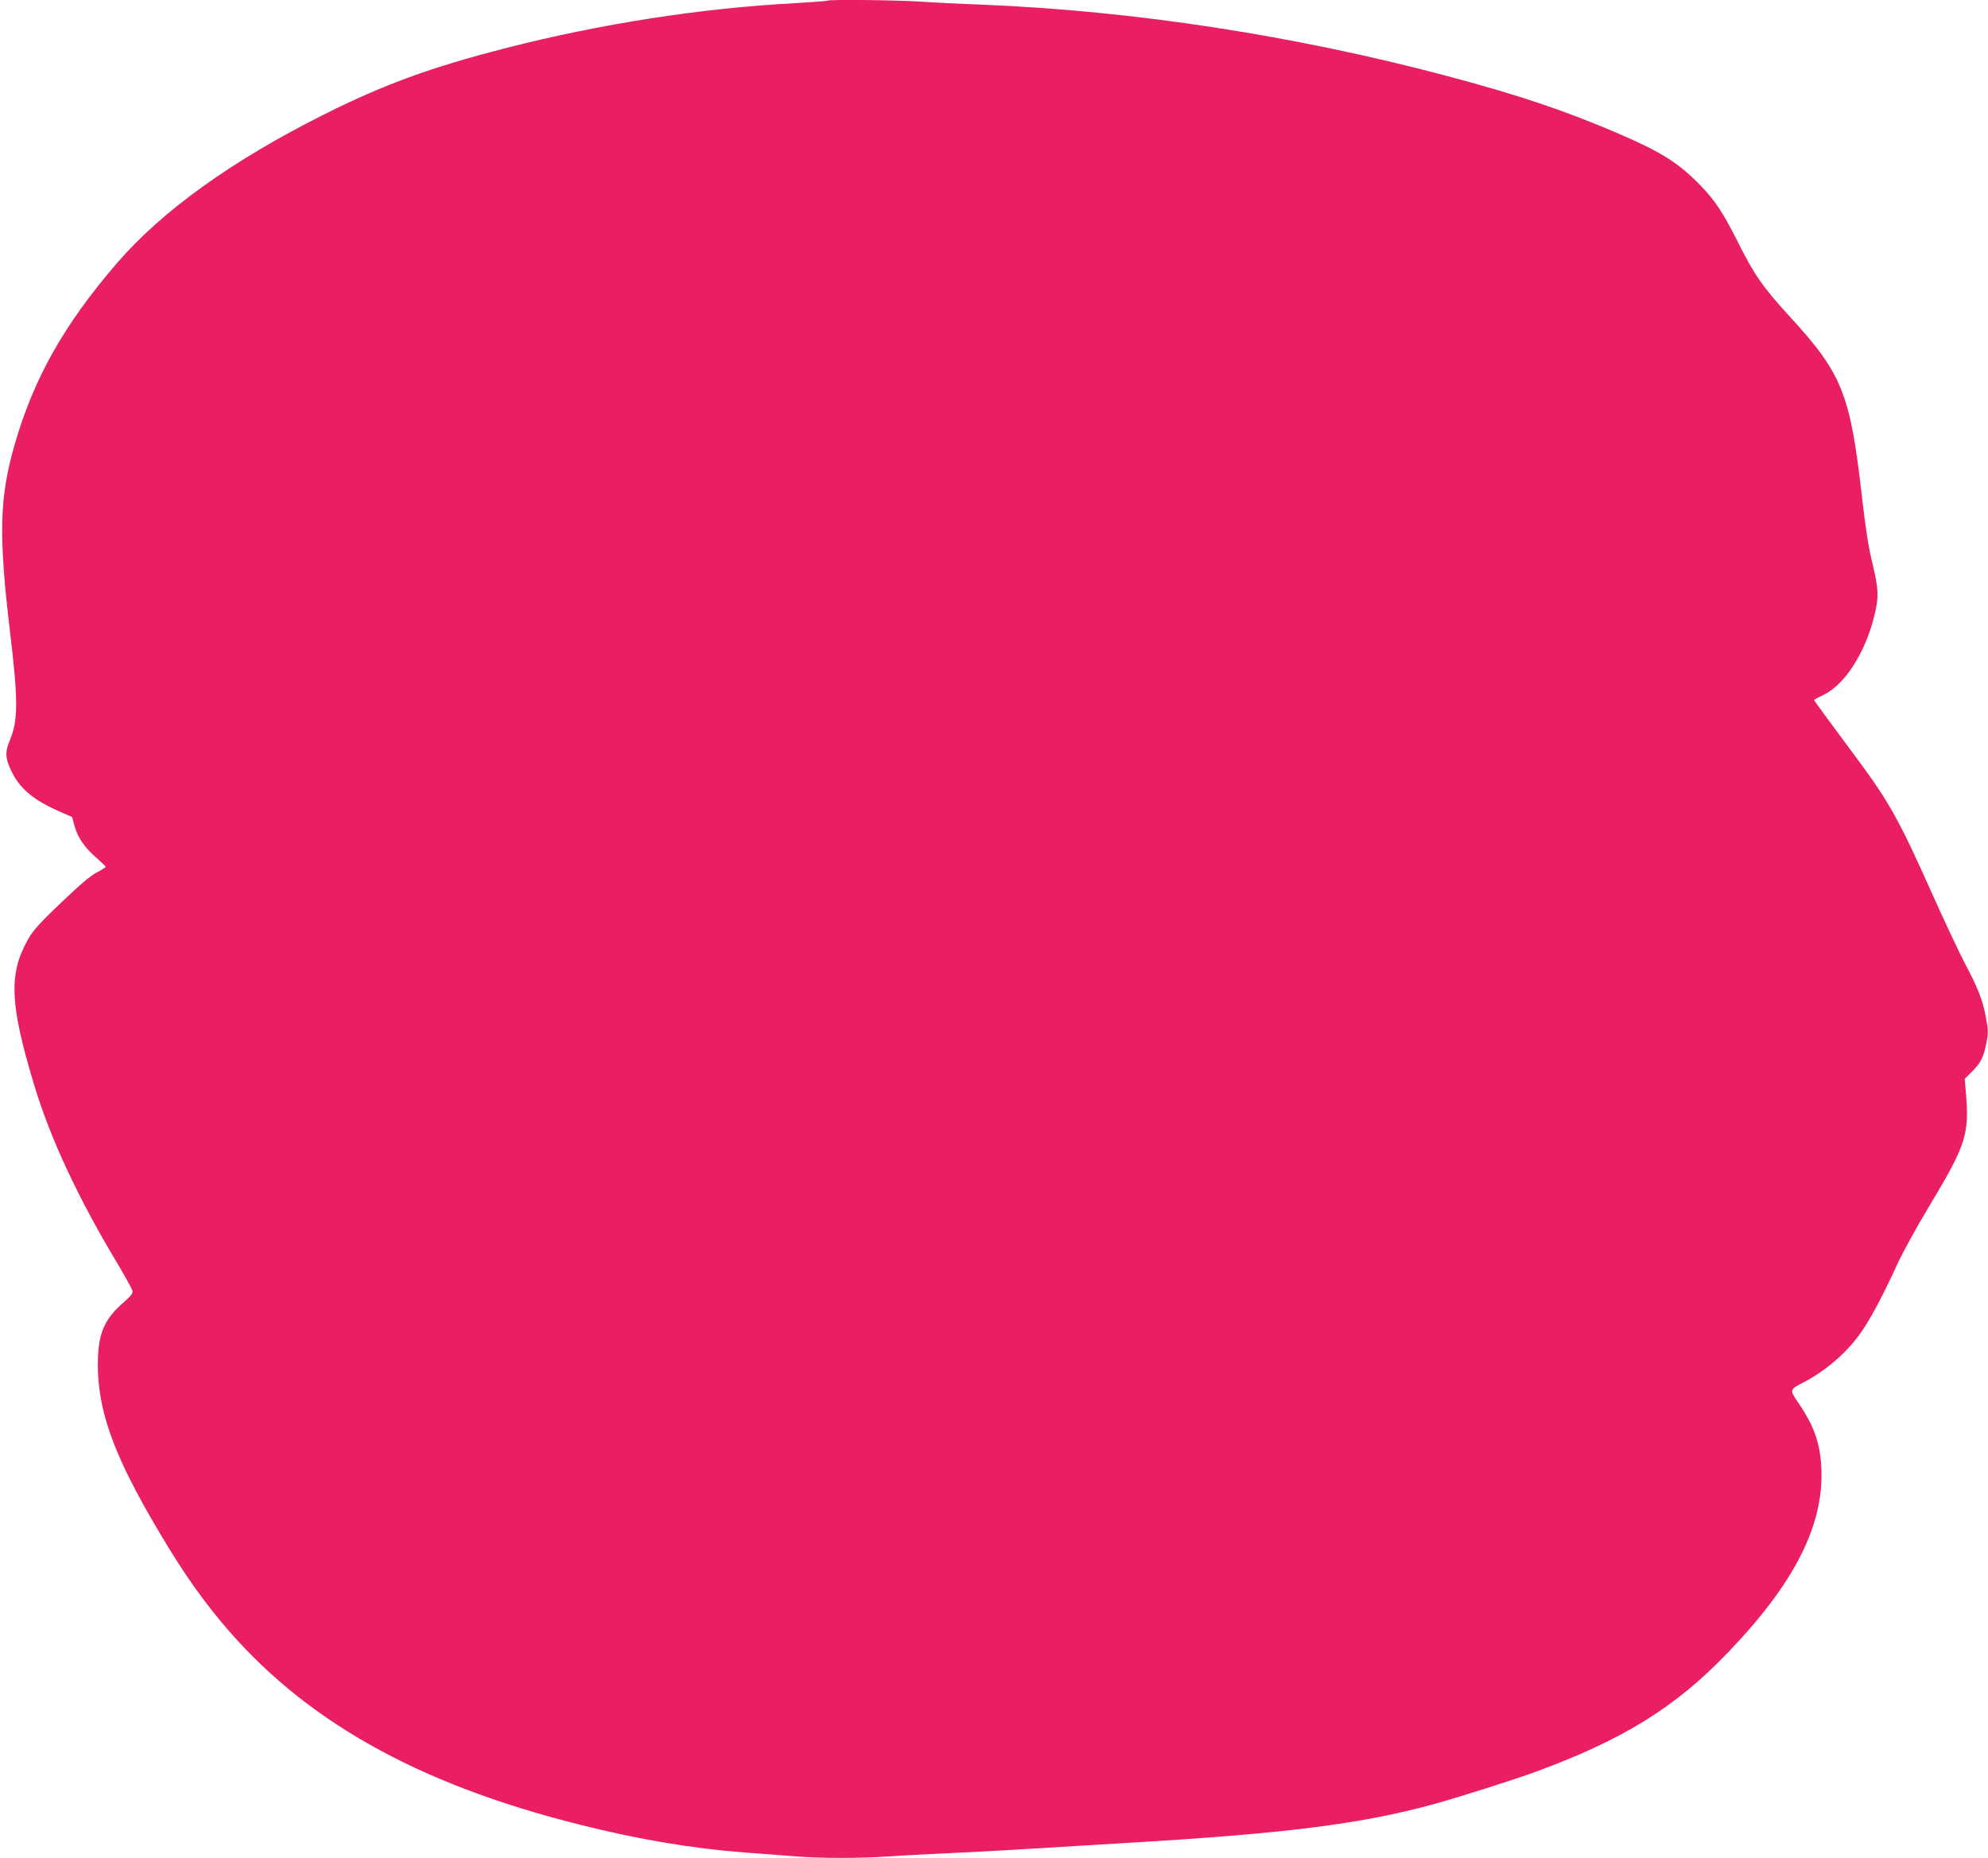
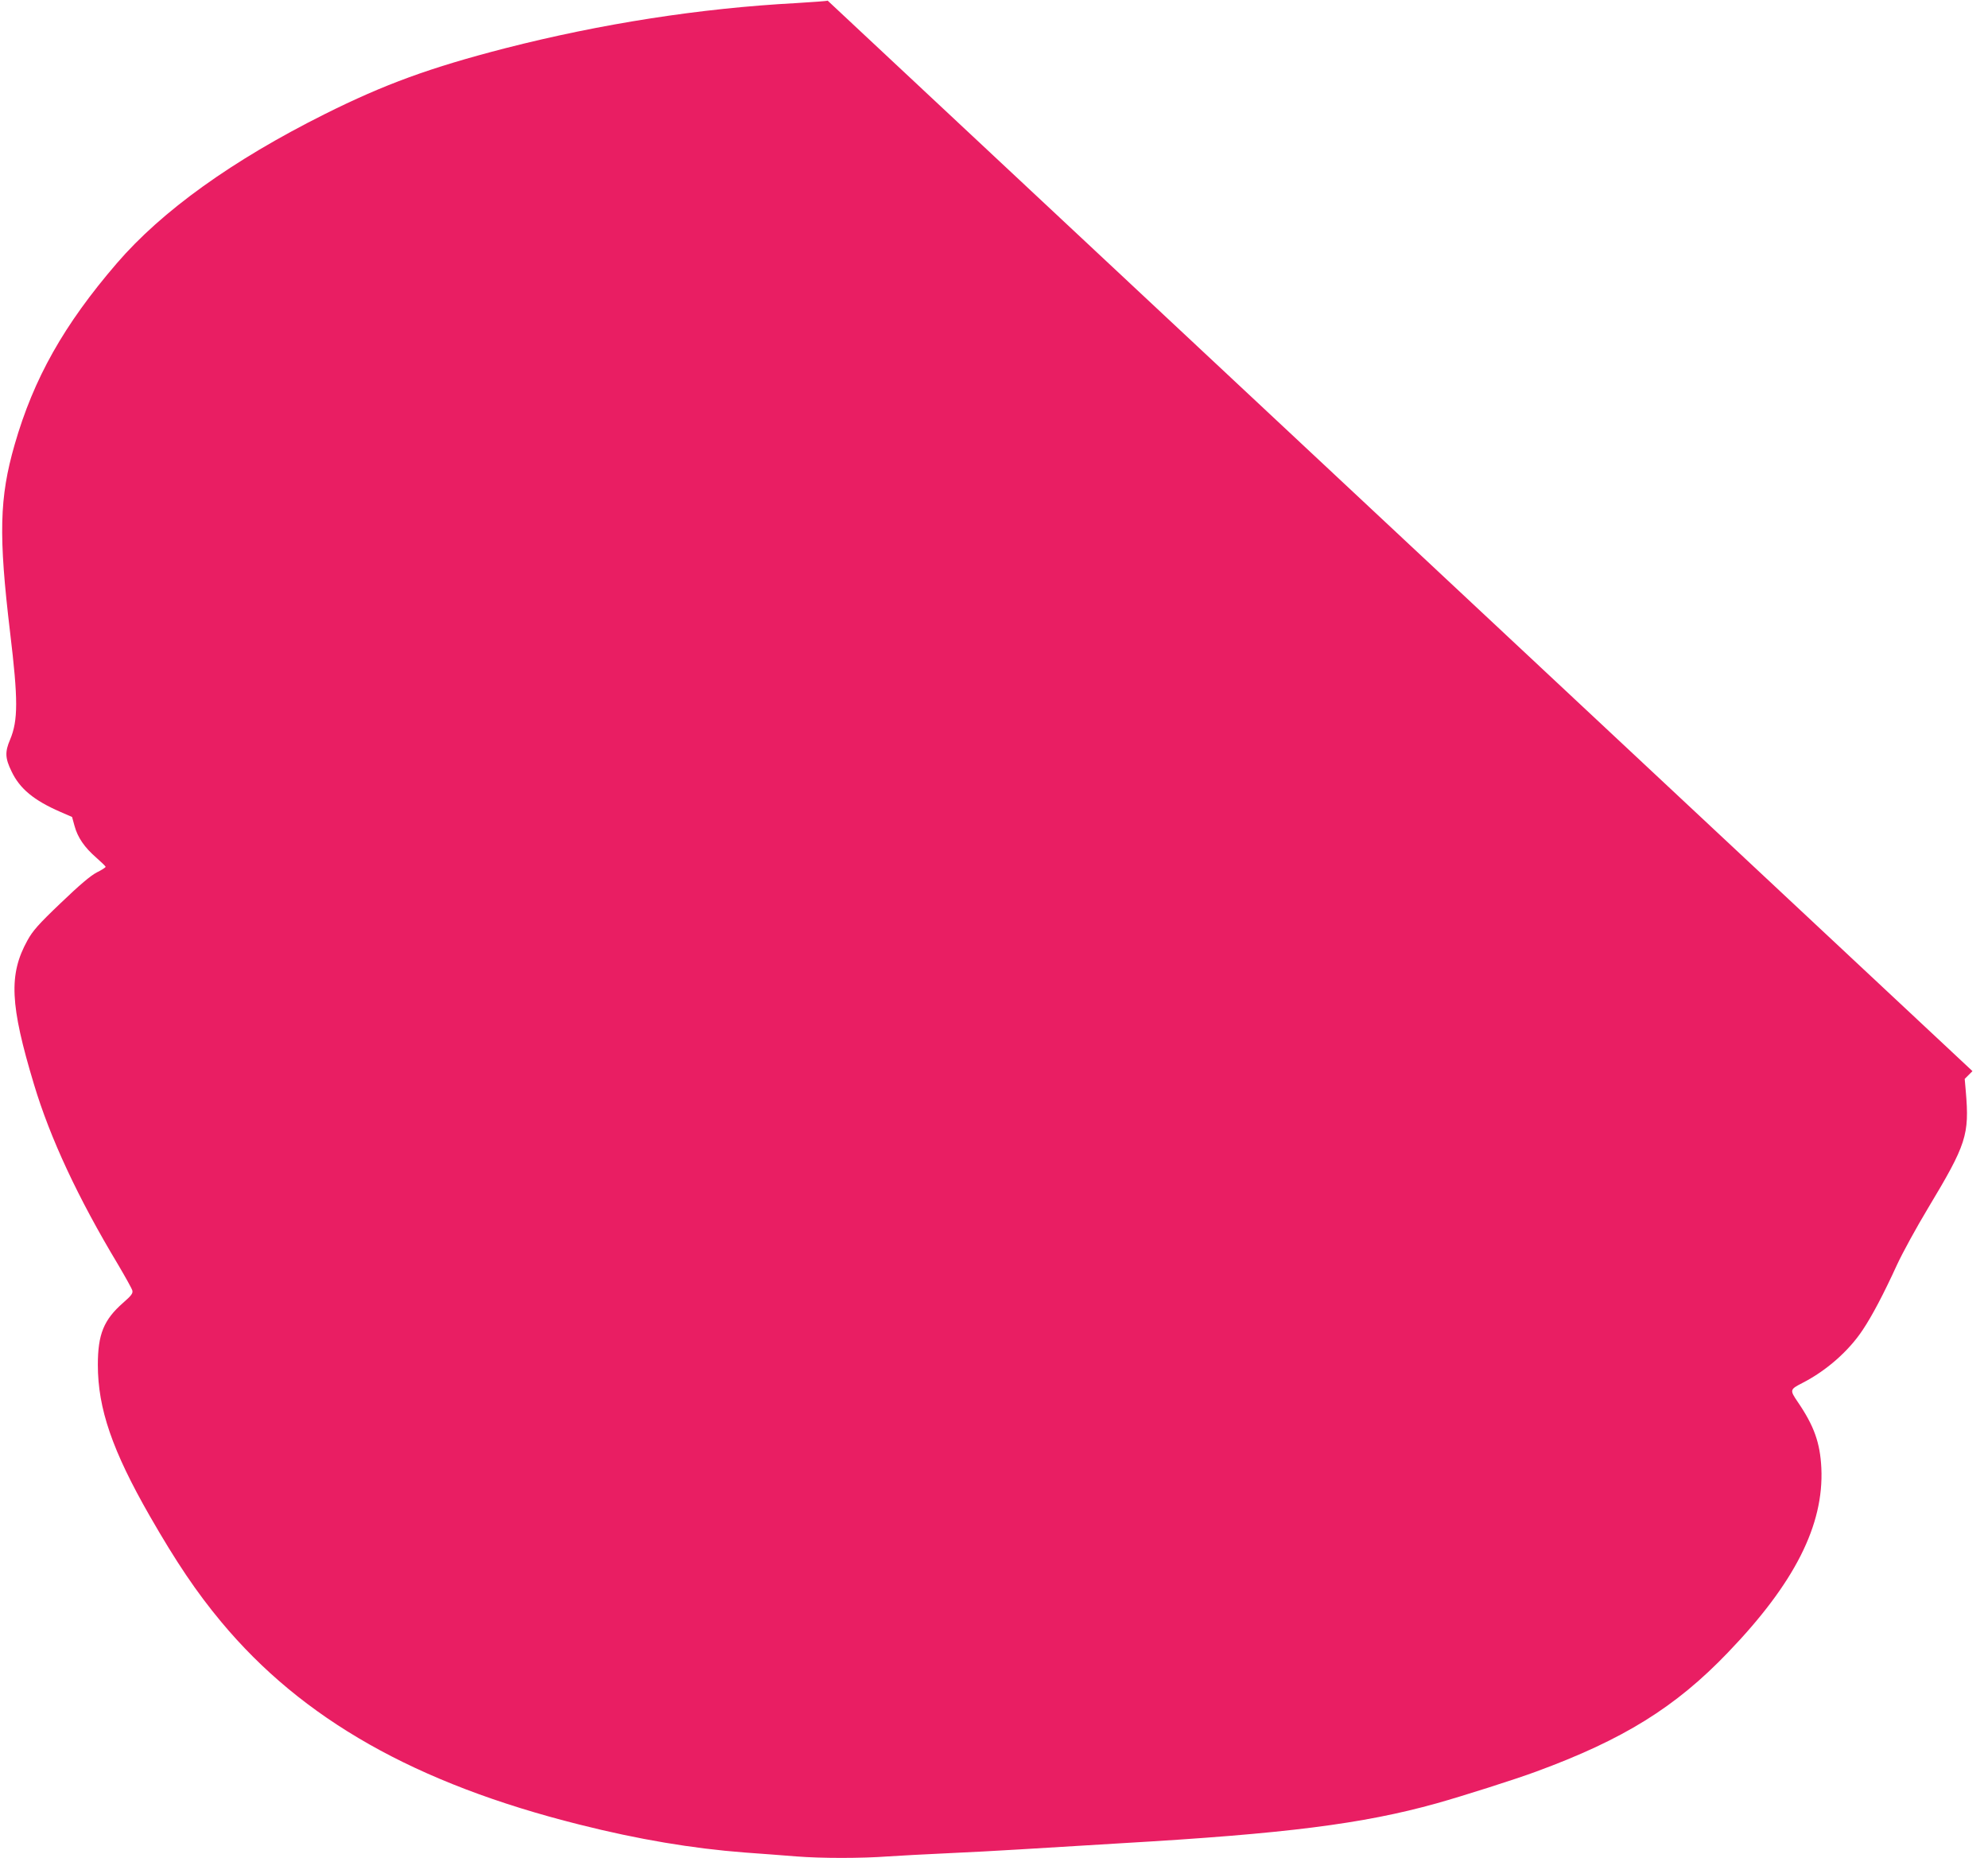
<svg xmlns="http://www.w3.org/2000/svg" version="1.0" width="1280pt" height="1196pt" viewBox="0 0 1280 1196" preserveAspectRatio="xMidYMid meet">
  <g transform="translate(0,1196) scale(0.1,-0.1)" fill="#e91e63" stroke="none">
-     <path d="M5329 11956 c-2 -3 -94 -9 -204 -16 -617 -33 -1256 -133 -1870 -290 -485 -125 -779 -232 -1165 -425 -594 -297 -1047 -622 -1338 -960 -340 -395 -535 -740 -658 -1168 -98 -341 -104 -580 -29 -1208 52 -432 52 -566 0 -690 -34 -79 -32 -120 9 -204 53 -112 144 -187 314 -261 l76 -33 16 -58 c20 -74 64 -138 140 -204 33 -29 60 -55 60 -59 0 -4 -26 -21 -57 -36 -40 -21 -109 -79 -232 -197 -144 -137 -181 -180 -214 -240 -122 -220 -113 -414 42 -928 104 -346 283 -730 541 -1159 47 -80 89 -155 92 -167 5 -18 -6 -33 -60 -80 -124 -109 -162 -202 -162 -399 0 -281 93 -552 335 -974 170 -296 300 -489 459 -680 522 -627 1252 -1041 2306 -1305 381 -96 727 -154 1065 -180 110 -8 259 -19 330 -25 164 -13 419 -13 595 0 74 5 243 14 375 20 132 6 344 17 470 25 127 8 424 26 660 40 1052 61 1549 124 2023 256 168 47 511 156 643 205 561 206 897 414 1235 767 429 446 618 820 601 1187 -8 163 -47 272 -153 427 -51 75 -50 79 30 120 153 78 299 205 390 343 60 90 133 228 220 418 36 78 126 242 200 365 247 411 267 471 243 752 l-7 80 50 50 c55 56 72 90 91 188 11 59 11 79 -5 160 -21 112 -49 184 -136 348 -36 69 -134 276 -216 460 -204 457 -274 581 -469 844 -184 248 -285 385 -285 389 0 2 29 18 65 35 136 67 268 275 325 515 28 113 25 167 -14 330 -25 98 -44 223 -66 415 -76 673 -128 804 -460 1166 -182 199 -234 273 -346 498 -89 176 -142 257 -233 351 -141 145 -248 214 -521 332 -347 150 -653 253 -1125 378 -974 258 -2003 416 -2980 456 -143 5 -327 15 -410 20 -148 10 -578 14 -586 6z" />
+     <path d="M5329 11956 c-2 -3 -94 -9 -204 -16 -617 -33 -1256 -133 -1870 -290 -485 -125 -779 -232 -1165 -425 -594 -297 -1047 -622 -1338 -960 -340 -395 -535 -740 -658 -1168 -98 -341 -104 -580 -29 -1208 52 -432 52 -566 0 -690 -34 -79 -32 -120 9 -204 53 -112 144 -187 314 -261 l76 -33 16 -58 c20 -74 64 -138 140 -204 33 -29 60 -55 60 -59 0 -4 -26 -21 -57 -36 -40 -21 -109 -79 -232 -197 -144 -137 -181 -180 -214 -240 -122 -220 -113 -414 42 -928 104 -346 283 -730 541 -1159 47 -80 89 -155 92 -167 5 -18 -6 -33 -60 -80 -124 -109 -162 -202 -162 -399 0 -281 93 -552 335 -974 170 -296 300 -489 459 -680 522 -627 1252 -1041 2306 -1305 381 -96 727 -154 1065 -180 110 -8 259 -19 330 -25 164 -13 419 -13 595 0 74 5 243 14 375 20 132 6 344 17 470 25 127 8 424 26 660 40 1052 61 1549 124 2023 256 168 47 511 156 643 205 561 206 897 414 1235 767 429 446 618 820 601 1187 -8 163 -47 272 -153 427 -51 75 -50 79 30 120 153 78 299 205 390 343 60 90 133 228 220 418 36 78 126 242 200 365 247 411 267 471 243 752 l-7 80 50 50 z" />
  </g>
</svg>